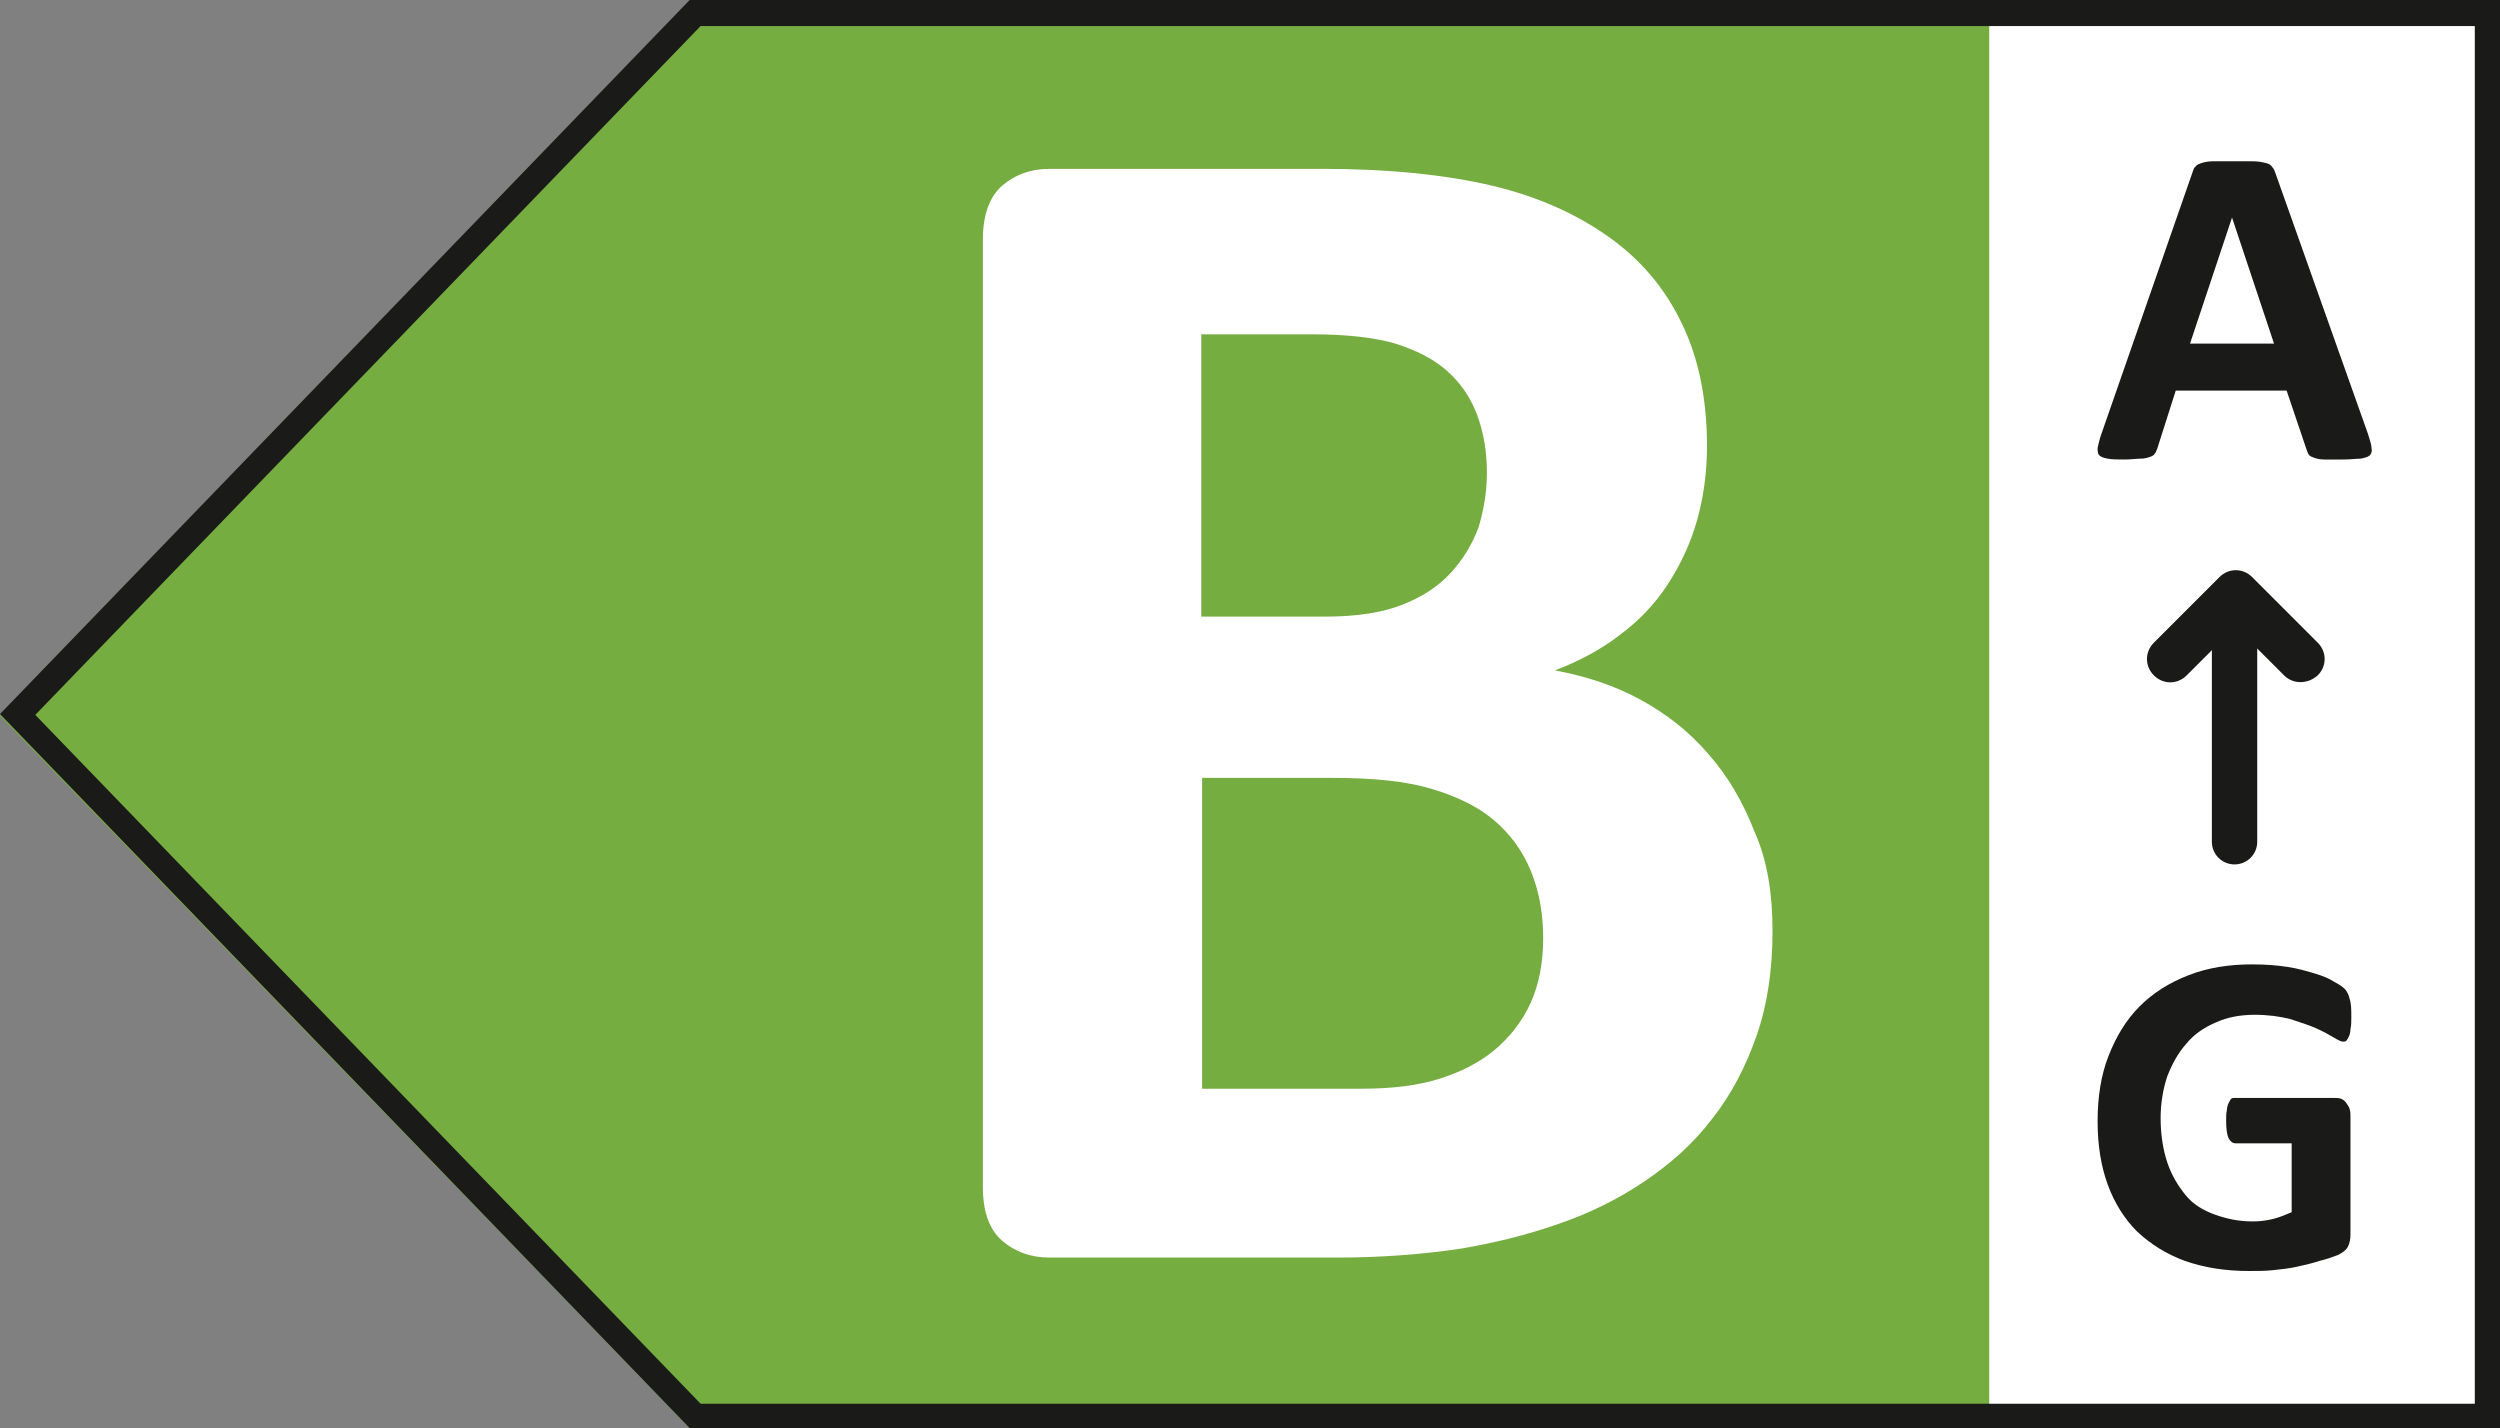
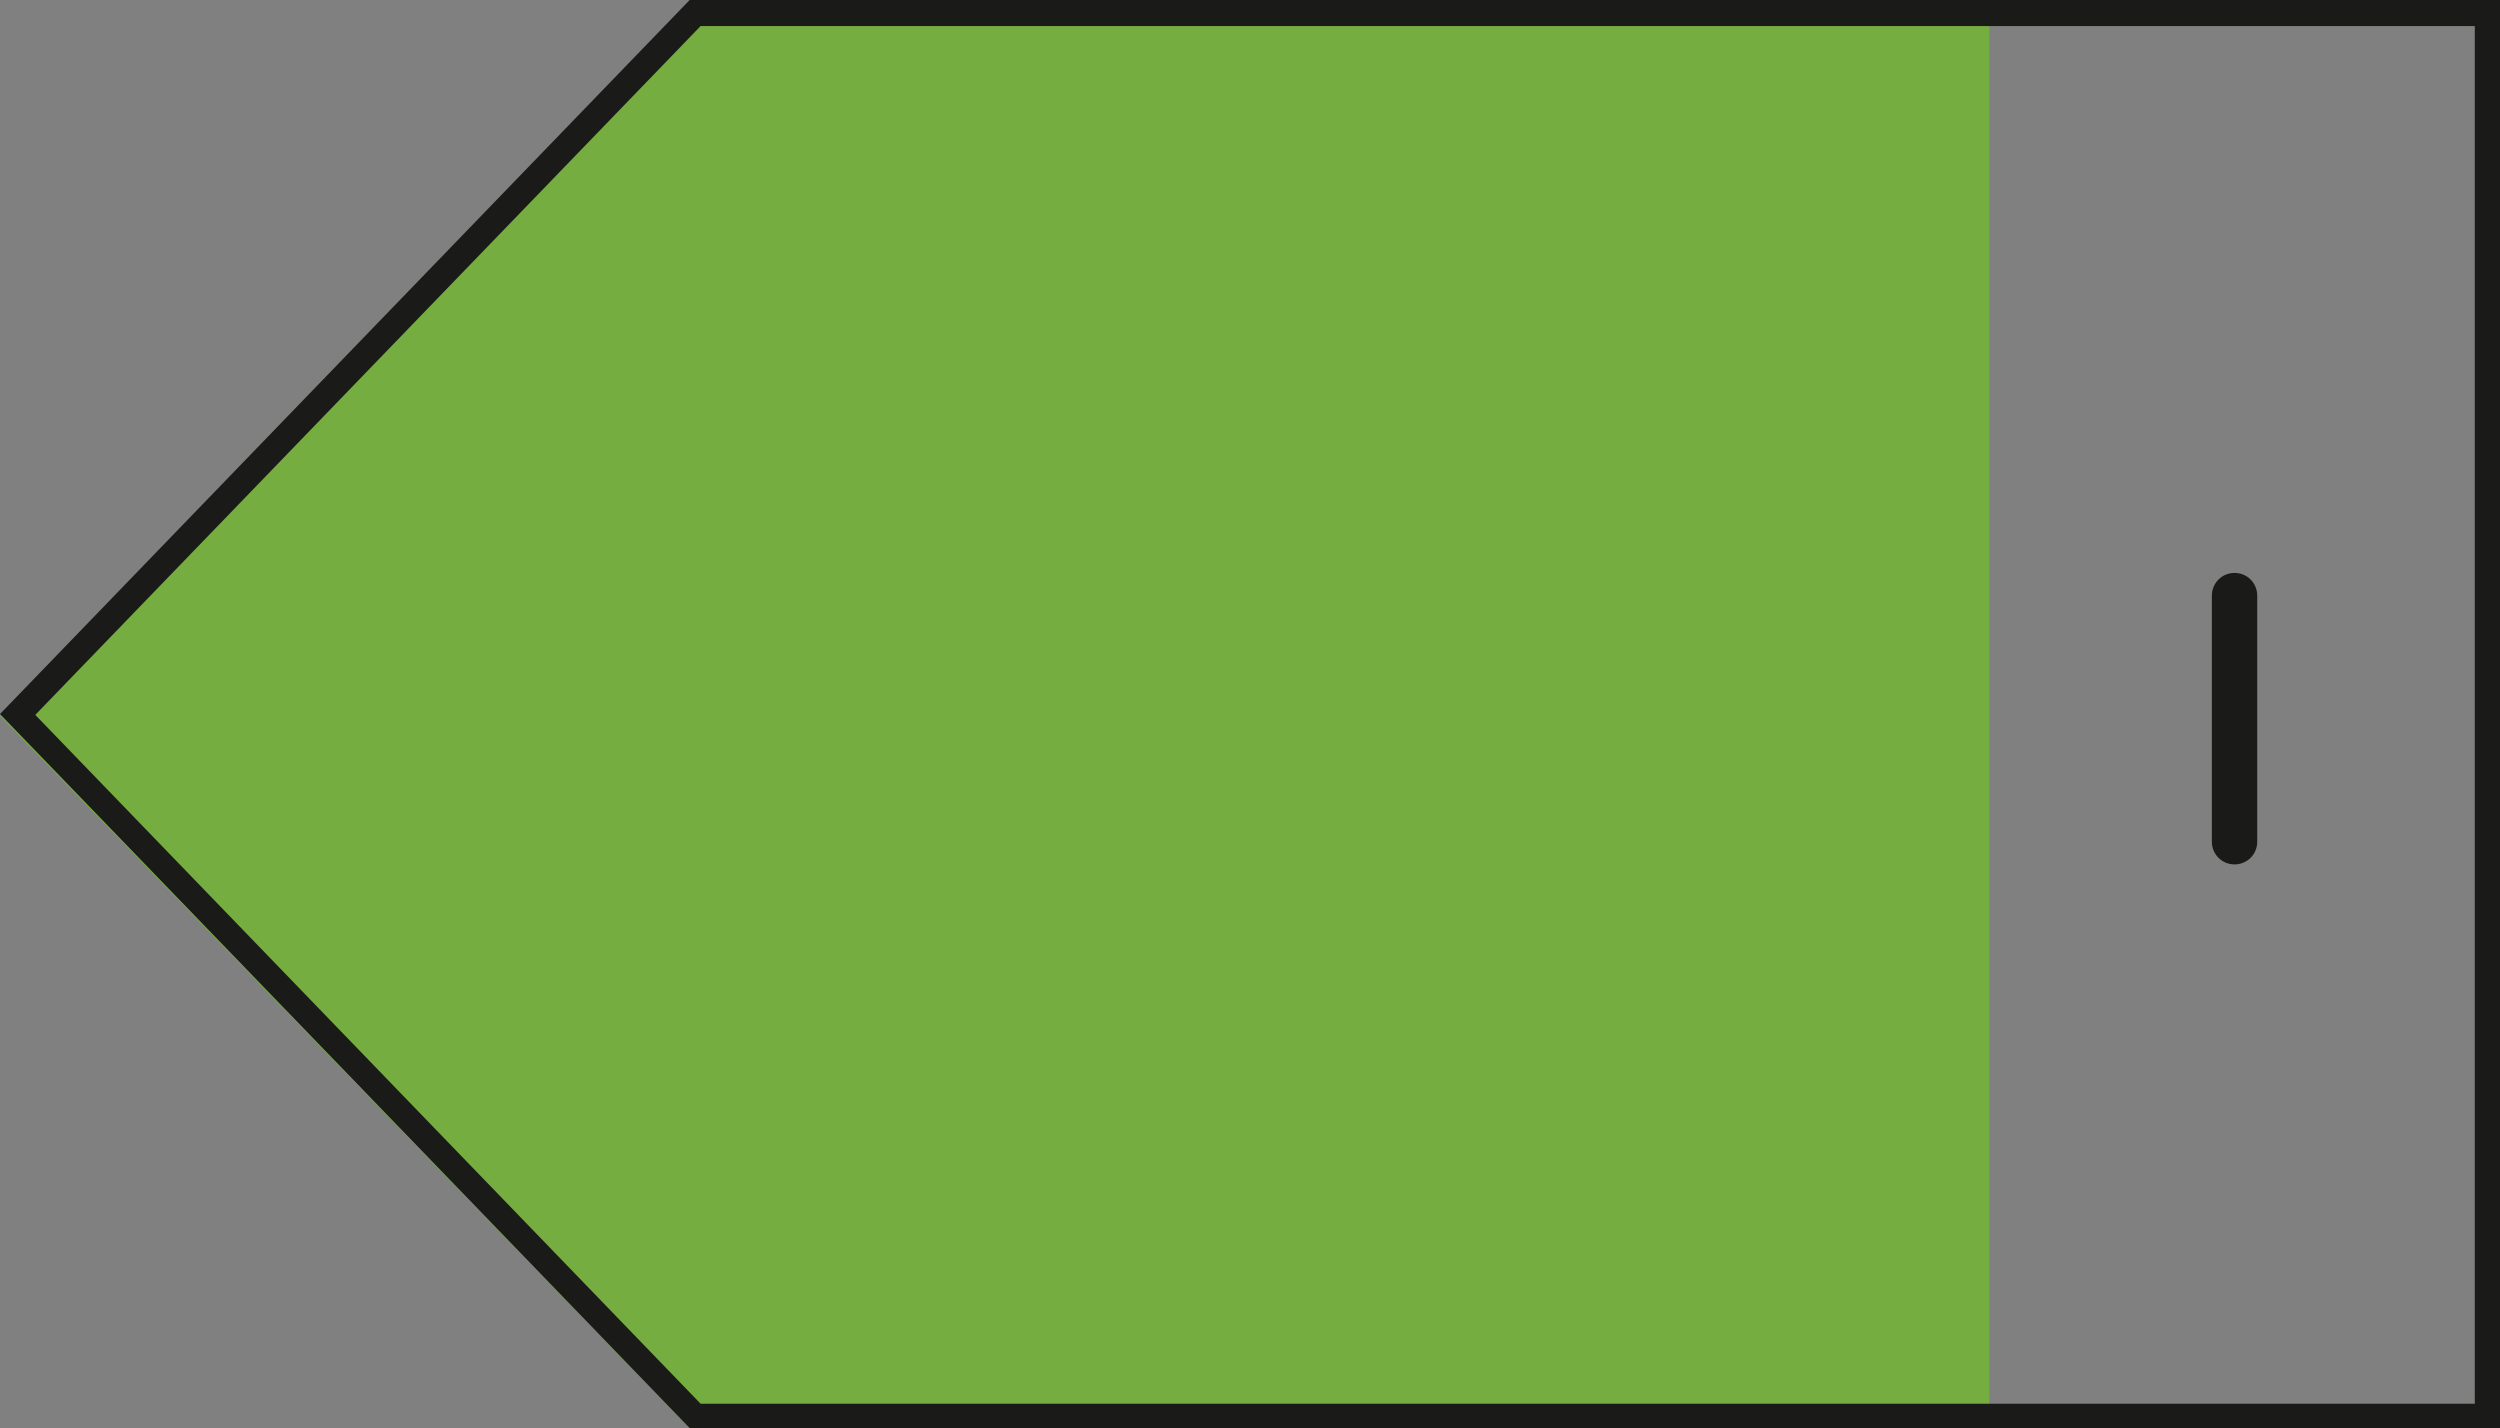
<svg xmlns="http://www.w3.org/2000/svg" version="1.1" id="Ebene_1" x="0px" y="0px" viewBox="0 0 297.6 170" style="enable-background:new 0 0 297.6 170;" xml:space="preserve">
  <rect x="0" y="0" width="297.6" height="170" fill="#808080" stroke="none" />
  <style type="text/css">
	.st0{fill:#FFFFFF;}
	.st1{fill:#75AD40;}
	.st2{fill:#1A1A18;}
</style>
  <g>
-     <rect x="236.7" y="0.6" class="st0" width="60.9" height="169.3" />
    <polygon class="st1" points="82,169.9 236.8,169.9 236.8,0.5 82,0.5 0,85.2  " />
    <g>
      <path class="st2" d="M294.6,3v164.1H83.4l-79.2-82l79.2-82h211.2 M297.6,0H82.1L0,85l82.1,85h215.5V0L297.6,0z" />
    </g>
    <g>
      <g>
-         <path class="st2" d="M281.9,51.7c0.2,0.7,0.4,1.2,0.4,1.6c0.1,0.4,0,0.7-0.2,0.9s-0.6,0.3-1.1,0.4c-0.5,0-1.2,0.1-2.1,0.1     c-0.9,0-1.6,0-2.2,0c-0.6,0-0.9-0.1-1.2-0.2c-0.3-0.1-0.5-0.2-0.6-0.3c-0.1-0.1-0.2-0.3-0.3-0.6l-2.4-7.1H259l-2.2,6.9     c-0.1,0.3-0.2,0.5-0.3,0.6c-0.1,0.2-0.3,0.3-0.6,0.4c-0.3,0.1-0.6,0.2-1.1,0.2s-1.1,0.1-1.9,0.1s-1.5,0-2-0.1s-0.8-0.2-1-0.4     s-0.2-0.5-0.2-0.9c0.1-0.4,0.2-0.9,0.4-1.5L261,20.5c0.1-0.3,0.2-0.6,0.4-0.7c0.1-0.2,0.4-0.3,0.7-0.4c0.3-0.1,0.8-0.2,1.3-0.2     c0.6,0,1.3,0,2.2,0c1.1,0,1.9,0,2.6,0c0.6,0,1.1,0.1,1.5,0.2c0.4,0.1,0.6,0.2,0.8,0.5c0.2,0.2,0.3,0.5,0.4,0.8L281.9,51.7z      M265.7,25.9L265.7,25.9l-5,15h10L265.7,25.9z" />
-       </g>
+         </g>
      <g>
-         <path class="st2" d="M279.9,121.1c0,0.5,0,1-0.1,1.4c0,0.4-0.1,0.7-0.2,0.9c-0.1,0.2-0.2,0.4-0.3,0.5s-0.3,0.1-0.4,0.1     c-0.2,0-0.6-0.2-1.1-0.5s-1.2-0.7-2.1-1.1c-0.9-0.4-1.9-0.7-3.1-1.1c-1.2-0.3-2.6-0.5-4.2-0.5c-1.7,0-3.3,0.3-4.6,0.9     c-1.4,0.6-2.6,1.4-3.5,2.5c-1,1.1-1.7,2.4-2.3,3.9c-0.5,1.5-0.8,3.2-0.8,5c0,2,0.3,3.8,0.8,5.3s1.3,2.8,2.2,3.9s2.1,1.8,3.5,2.3     c1.4,0.5,2.8,0.8,4.5,0.8c0.8,0,1.6-0.1,2.4-0.3c0.8-0.2,1.5-0.5,2.2-0.8v-8.2h-6.7c-0.3,0-0.6-0.2-0.8-0.6s-0.3-1.1-0.3-2.1     c0-0.5,0-0.9,0.1-1.3c0-0.3,0.1-0.6,0.2-0.8c0.1-0.2,0.2-0.4,0.3-0.5s0.3-0.1,0.4-0.1h11.9c0.3,0,0.5,0,0.8,0.1     c0.2,0.1,0.4,0.2,0.6,0.5s0.3,0.4,0.4,0.7c0.1,0.3,0.1,0.6,0.1,1v14c0,0.5-0.1,1-0.3,1.4s-0.6,0.7-1.2,1     c-0.6,0.2-1.3,0.5-2.2,0.7c-0.9,0.3-1.8,0.5-2.7,0.7c-0.9,0.2-1.9,0.3-2.8,0.4c-0.9,0.1-1.9,0.1-2.9,0.1c-2.8,0-5.3-0.4-7.6-1.2     c-2.2-0.8-4.1-2-5.7-3.5c-1.5-1.5-2.7-3.4-3.5-5.6s-1.2-4.7-1.2-7.5c0-2.9,0.4-5.5,1.3-7.8s2.1-4.3,3.7-5.9     c1.6-1.6,3.5-2.8,5.8-3.7c2.3-0.9,4.8-1.3,7.6-1.3c1.5,0,2.9,0.1,4.2,0.3c1.3,0.2,2.3,0.5,3.3,0.8s1.7,0.6,2.3,1     c0.6,0.3,1,0.6,1.3,0.9c0.2,0.3,0.4,0.6,0.5,1.1C279.9,119.5,279.9,120.2,279.9,121.1z" />
-       </g>
+         </g>
      <g>
        <path class="st2" d="M266,102.9c-1.5,0-2.7-1.2-2.7-2.7V70.9c0-1.5,1.2-2.7,2.7-2.7s2.7,1.2,2.7,2.7v29.3     C268.7,101.7,267.5,102.9,266,102.9z" />
-         <path class="st2" d="M273.8,81.2c-0.7,0-1.4-0.3-1.9-0.8l-5.8-5.8l-5.8,5.8c-1.1,1.1-2.8,1.1-3.9,0c-1.1-1.1-1.1-2.8,0-3.9     l7.8-7.8c1.1-1.1,2.8-1.1,3.9,0l7.8,7.8c1.1,1.1,1.1,2.8,0,3.9C275.2,81,274.5,81.2,273.8,81.2z" />
      </g>
    </g>
    <g>
-       <path class="st0" d="M211,110.8c0,4.6-0.6,8.8-1.9,12.5s-3,7-5.3,9.9c-2.2,2.9-4.9,5.3-8,7.4s-6.5,3.8-10.3,5.1    c-3.7,1.3-7.7,2.3-12,3c-4.2,0.6-9,1-14.2,1h-34.4c-2.2,0-4.1-0.7-5.6-2s-2.3-3.4-2.3-6.4V28.5c0-2.9,0.8-5.1,2.3-6.4    c1.5-1.3,3.4-2,5.6-2h32.5c7.9,0,14.7,0.7,20.2,2s10.1,3.4,13.9,6.1c3.8,2.7,6.7,6.1,8.7,10.3c2,4.1,3,9,3,14.6    c0,3.1-0.4,6.1-1.2,8.9c-0.8,2.8-2,5.3-3.5,7.6s-3.4,4.3-5.7,6c-2.2,1.7-4.8,3.1-7.7,4.2c3.7,0.7,7.1,1.8,10.2,3.5    s5.8,3.8,8.1,6.5c2.3,2.6,4.1,5.7,5.5,9.3C210.4,102.5,211,106.4,211,110.8z M177,56.3c0-2.6-0.4-4.9-1.2-7    c-0.8-2.1-2-3.8-3.6-5.2s-3.6-2.4-6.1-3.2c-2.4-0.7-5.7-1.1-9.8-1.1H143v33.6h14.8c3.8,0,6.8-0.5,9.1-1.4c2.3-0.9,4.2-2.1,5.7-3.7    c1.5-1.6,2.6-3.4,3.4-5.5C176.6,60.8,177,58.6,177,56.3z M183.7,111.7c0-3-0.5-5.7-1.5-8.1s-2.5-4.4-4.4-6s-4.4-2.8-7.4-3.7    c-3-0.9-6.9-1.3-11.7-1.3h-15.6v37h19c3.7,0,6.8-0.4,9.3-1.2c2.5-0.8,4.7-1.9,6.5-3.4s3.3-3.4,4.3-5.6    C183.2,117.2,183.7,114.6,183.7,111.7z" />
-     </g>
+       </g>
  </g>
</svg>